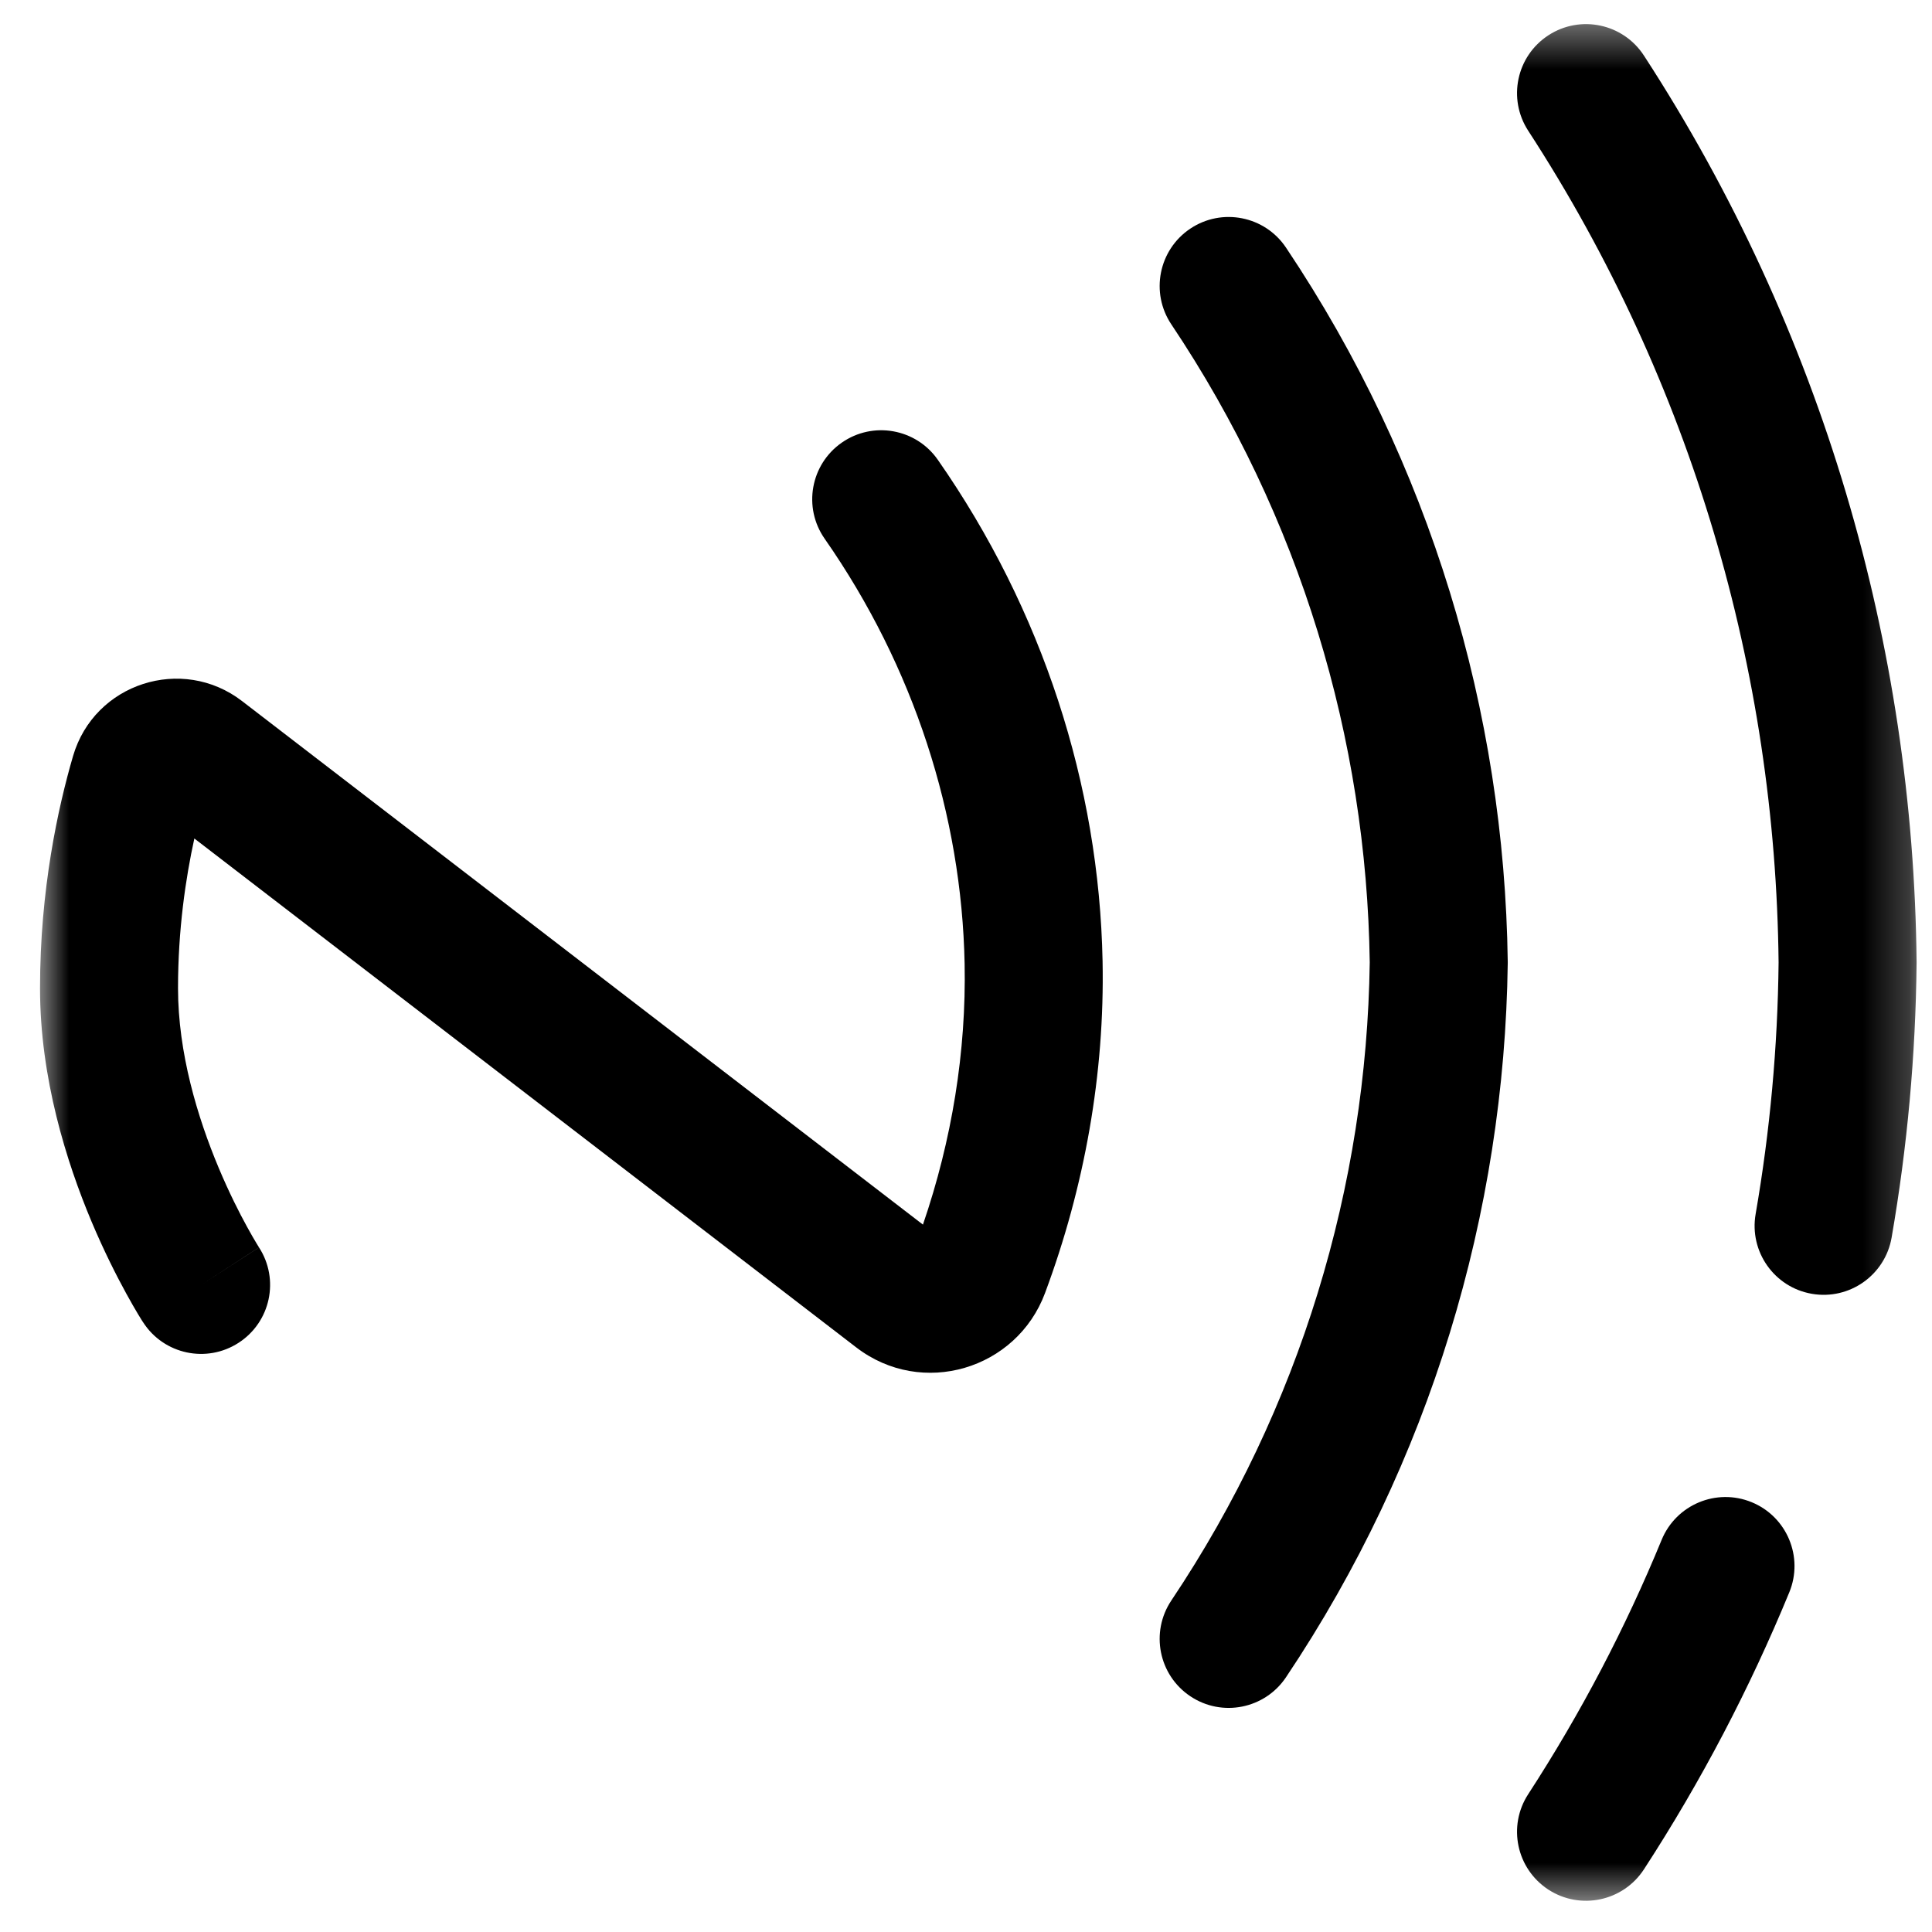
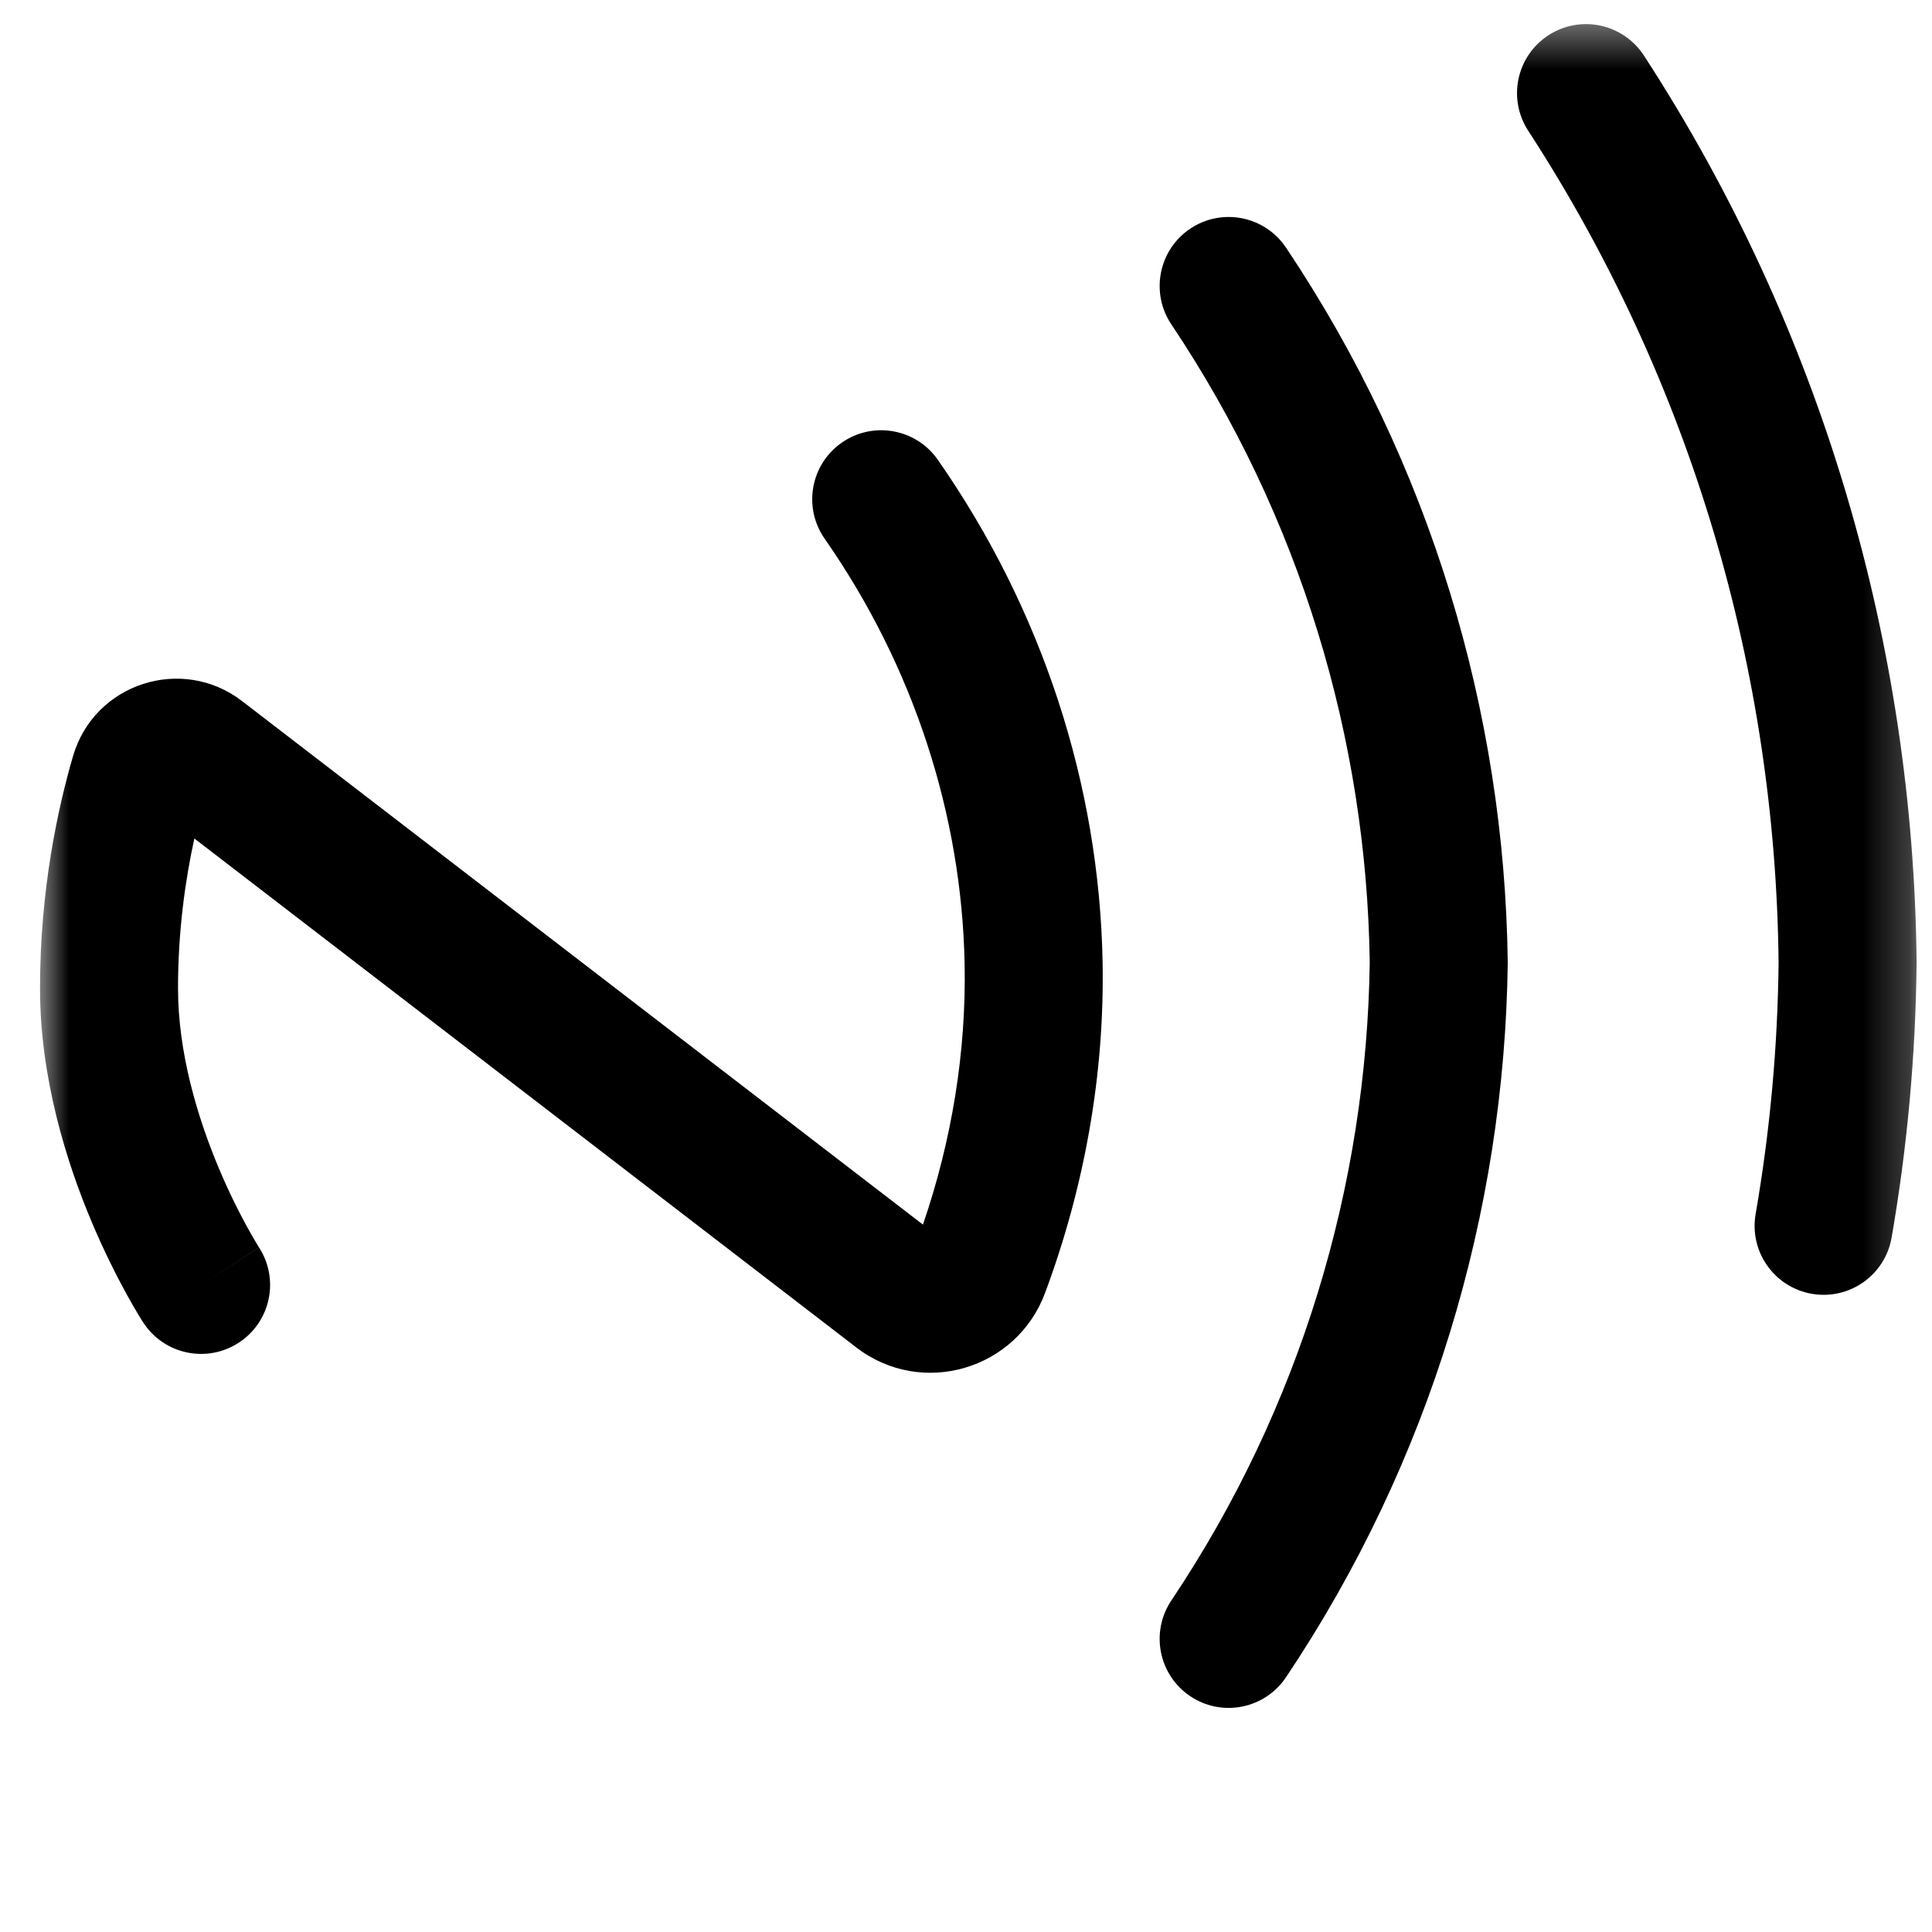
<svg xmlns="http://www.w3.org/2000/svg" width="42" height="42" viewBox="0 0 42 42" fill="none">
  <mask id="mask0_201_165" style="mask-type:luminance" maskUnits="userSpaceOnUse" x="0" y="0" width="42" height="42">
    <path d="M0.768 0.423H41.768V41.423H0.768V0.423Z" fill="white" />
  </mask>
  <g mask="url(#mask0_201_165)">
    <path fill-rule="evenodd" clip-rule="evenodd" d="M39.387 28.126C40.203 28.268 40.98 27.721 41.122 26.904C41.464 24.931 41.645 22.935 41.665 20.938V20.908C41.596 14.039 39.622 7.182 35.737 1.207C35.285 0.512 34.356 0.315 33.661 0.767C32.967 1.218 32.77 2.147 33.222 2.842C36.784 8.321 38.599 14.612 38.665 20.923C38.646 22.754 38.479 24.583 38.166 26.392C38.024 27.208 38.571 27.985 39.387 28.126Z" fill="black" />
-     <path fill-rule="evenodd" clip-rule="evenodd" d="M33.661 41.079C34.356 41.53 35.285 41.333 35.737 40.639C36.989 38.713 38.042 36.695 38.898 34.615C39.213 33.849 38.847 32.972 38.081 32.657C37.315 32.342 36.439 32.708 36.123 33.474C35.338 35.384 34.371 37.236 33.222 39.004C32.77 39.698 32.967 40.627 33.661 41.079Z" fill="black" />
    <path fill-rule="evenodd" clip-rule="evenodd" d="M25.875 36.874C26.563 37.336 27.495 37.151 27.956 36.463C31.097 31.775 32.705 26.366 32.777 20.942C32.777 20.929 32.777 20.916 32.777 20.903C32.705 15.479 31.097 10.07 27.956 5.382C27.495 4.694 26.563 4.51 25.875 4.971C25.187 5.432 25.003 6.363 25.464 7.052C28.269 11.238 29.709 16.071 29.777 20.922C29.709 25.774 28.269 30.607 25.464 34.793C25.003 35.482 25.187 36.413 25.875 36.874Z" fill="black" />
-     <path fill-rule="evenodd" clip-rule="evenodd" d="M18.615 29.292C20.042 30.389 22.098 29.773 22.718 28.11C23.579 25.797 24.017 23.347 23.969 20.893C23.894 17.06 22.662 13.256 20.387 9.995C19.913 9.316 18.978 9.149 18.299 9.623C17.619 10.097 17.453 11.032 17.927 11.711C19.867 14.492 20.906 17.721 20.97 20.952C21.007 22.858 20.695 24.779 20.064 26.622L5.261 15.24C3.963 14.242 2.052 14.849 1.588 16.436M18.615 29.292C18.615 29.292 18.615 29.292 18.615 29.292V29.292ZM18.615 29.292L4.225 18.228C4.034 19.101 3.87 20.218 3.87 21.483C3.87 22.886 4.293 24.29 4.754 25.388C4.98 25.927 5.206 26.371 5.374 26.676C5.457 26.828 5.526 26.945 5.571 27.02C5.594 27.058 5.611 27.085 5.621 27.102L5.631 27.118C5.632 27.119 5.632 27.12 5.632 27.119L5.631 27.118C5.631 27.117 5.63 27.117 4.372 27.933L5.63 27.117C6.081 27.812 5.883 28.741 5.187 29.191C4.492 29.642 3.563 29.444 3.113 28.748L4.357 27.942C3.113 28.748 3.113 28.749 3.113 28.748L3.111 28.745L3.108 28.741L3.101 28.73L3.077 28.693C3.058 28.662 3.032 28.62 3 28.567C2.936 28.46 2.848 28.309 2.744 28.119C2.536 27.74 2.262 27.202 1.987 26.549C1.447 25.262 0.87 23.441 0.87 21.483C0.87 19.339 1.261 17.555 1.588 16.436" fill="black" />
+     <path fill-rule="evenodd" clip-rule="evenodd" d="M18.615 29.292C20.042 30.389 22.098 29.773 22.718 28.11C23.579 25.797 24.017 23.347 23.969 20.893C23.894 17.06 22.662 13.256 20.387 9.995C19.913 9.316 18.978 9.149 18.299 9.623C17.619 10.097 17.453 11.032 17.927 11.711C19.867 14.492 20.906 17.721 20.97 20.952C21.007 22.858 20.695 24.779 20.064 26.622L5.261 15.24C3.963 14.242 2.052 14.849 1.588 16.436M18.615 29.292C18.615 29.292 18.615 29.292 18.615 29.292V29.292ZM18.615 29.292L4.225 18.228C4.034 19.101 3.87 20.218 3.87 21.483C3.87 22.886 4.293 24.29 4.754 25.388C4.98 25.927 5.206 26.371 5.374 26.676C5.457 26.828 5.526 26.945 5.571 27.02C5.594 27.058 5.611 27.085 5.621 27.102L5.631 27.118C5.632 27.119 5.632 27.12 5.632 27.119L5.631 27.118C5.631 27.117 5.63 27.117 4.372 27.933L5.63 27.117C6.081 27.812 5.883 28.741 5.187 29.191C4.492 29.642 3.563 29.444 3.113 28.748L4.357 27.942C3.113 28.748 3.113 28.749 3.113 28.748L3.108 28.741L3.101 28.73L3.077 28.693C3.058 28.662 3.032 28.62 3 28.567C2.936 28.46 2.848 28.309 2.744 28.119C2.536 27.74 2.262 27.202 1.987 26.549C1.447 25.262 0.87 23.441 0.87 21.483C0.87 19.339 1.261 17.555 1.588 16.436" fill="black" />
  </g>
</svg>